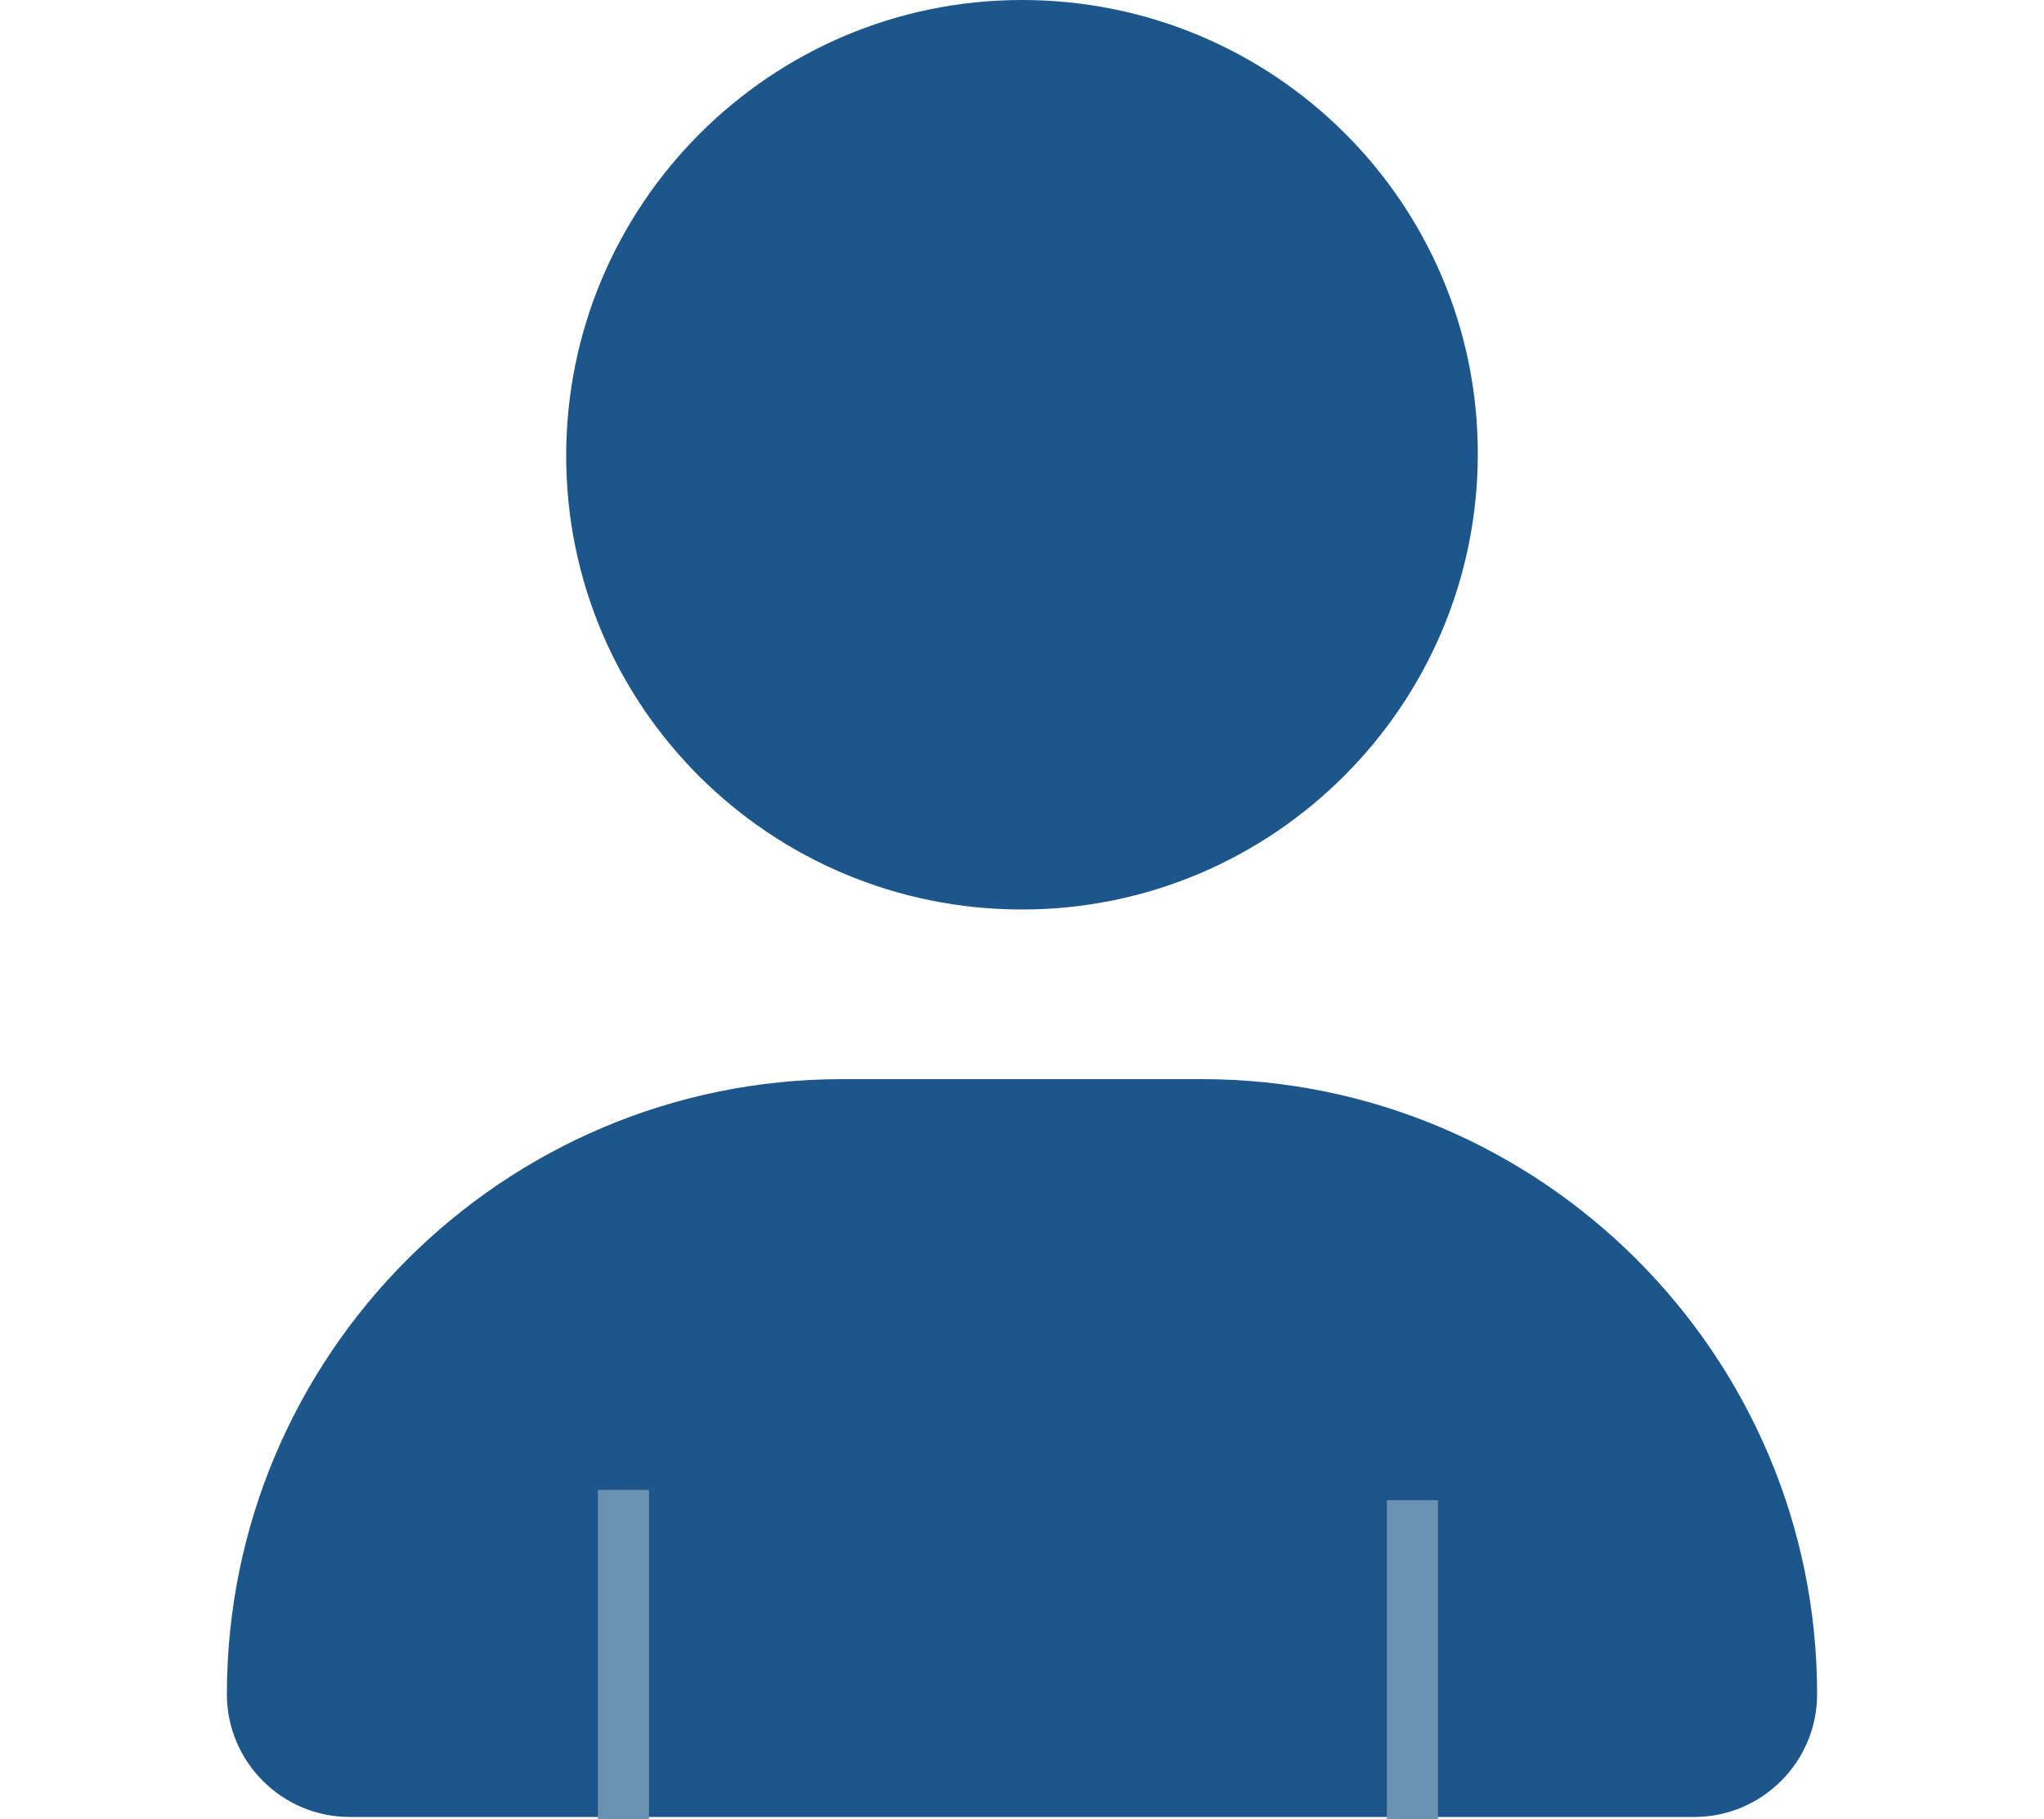
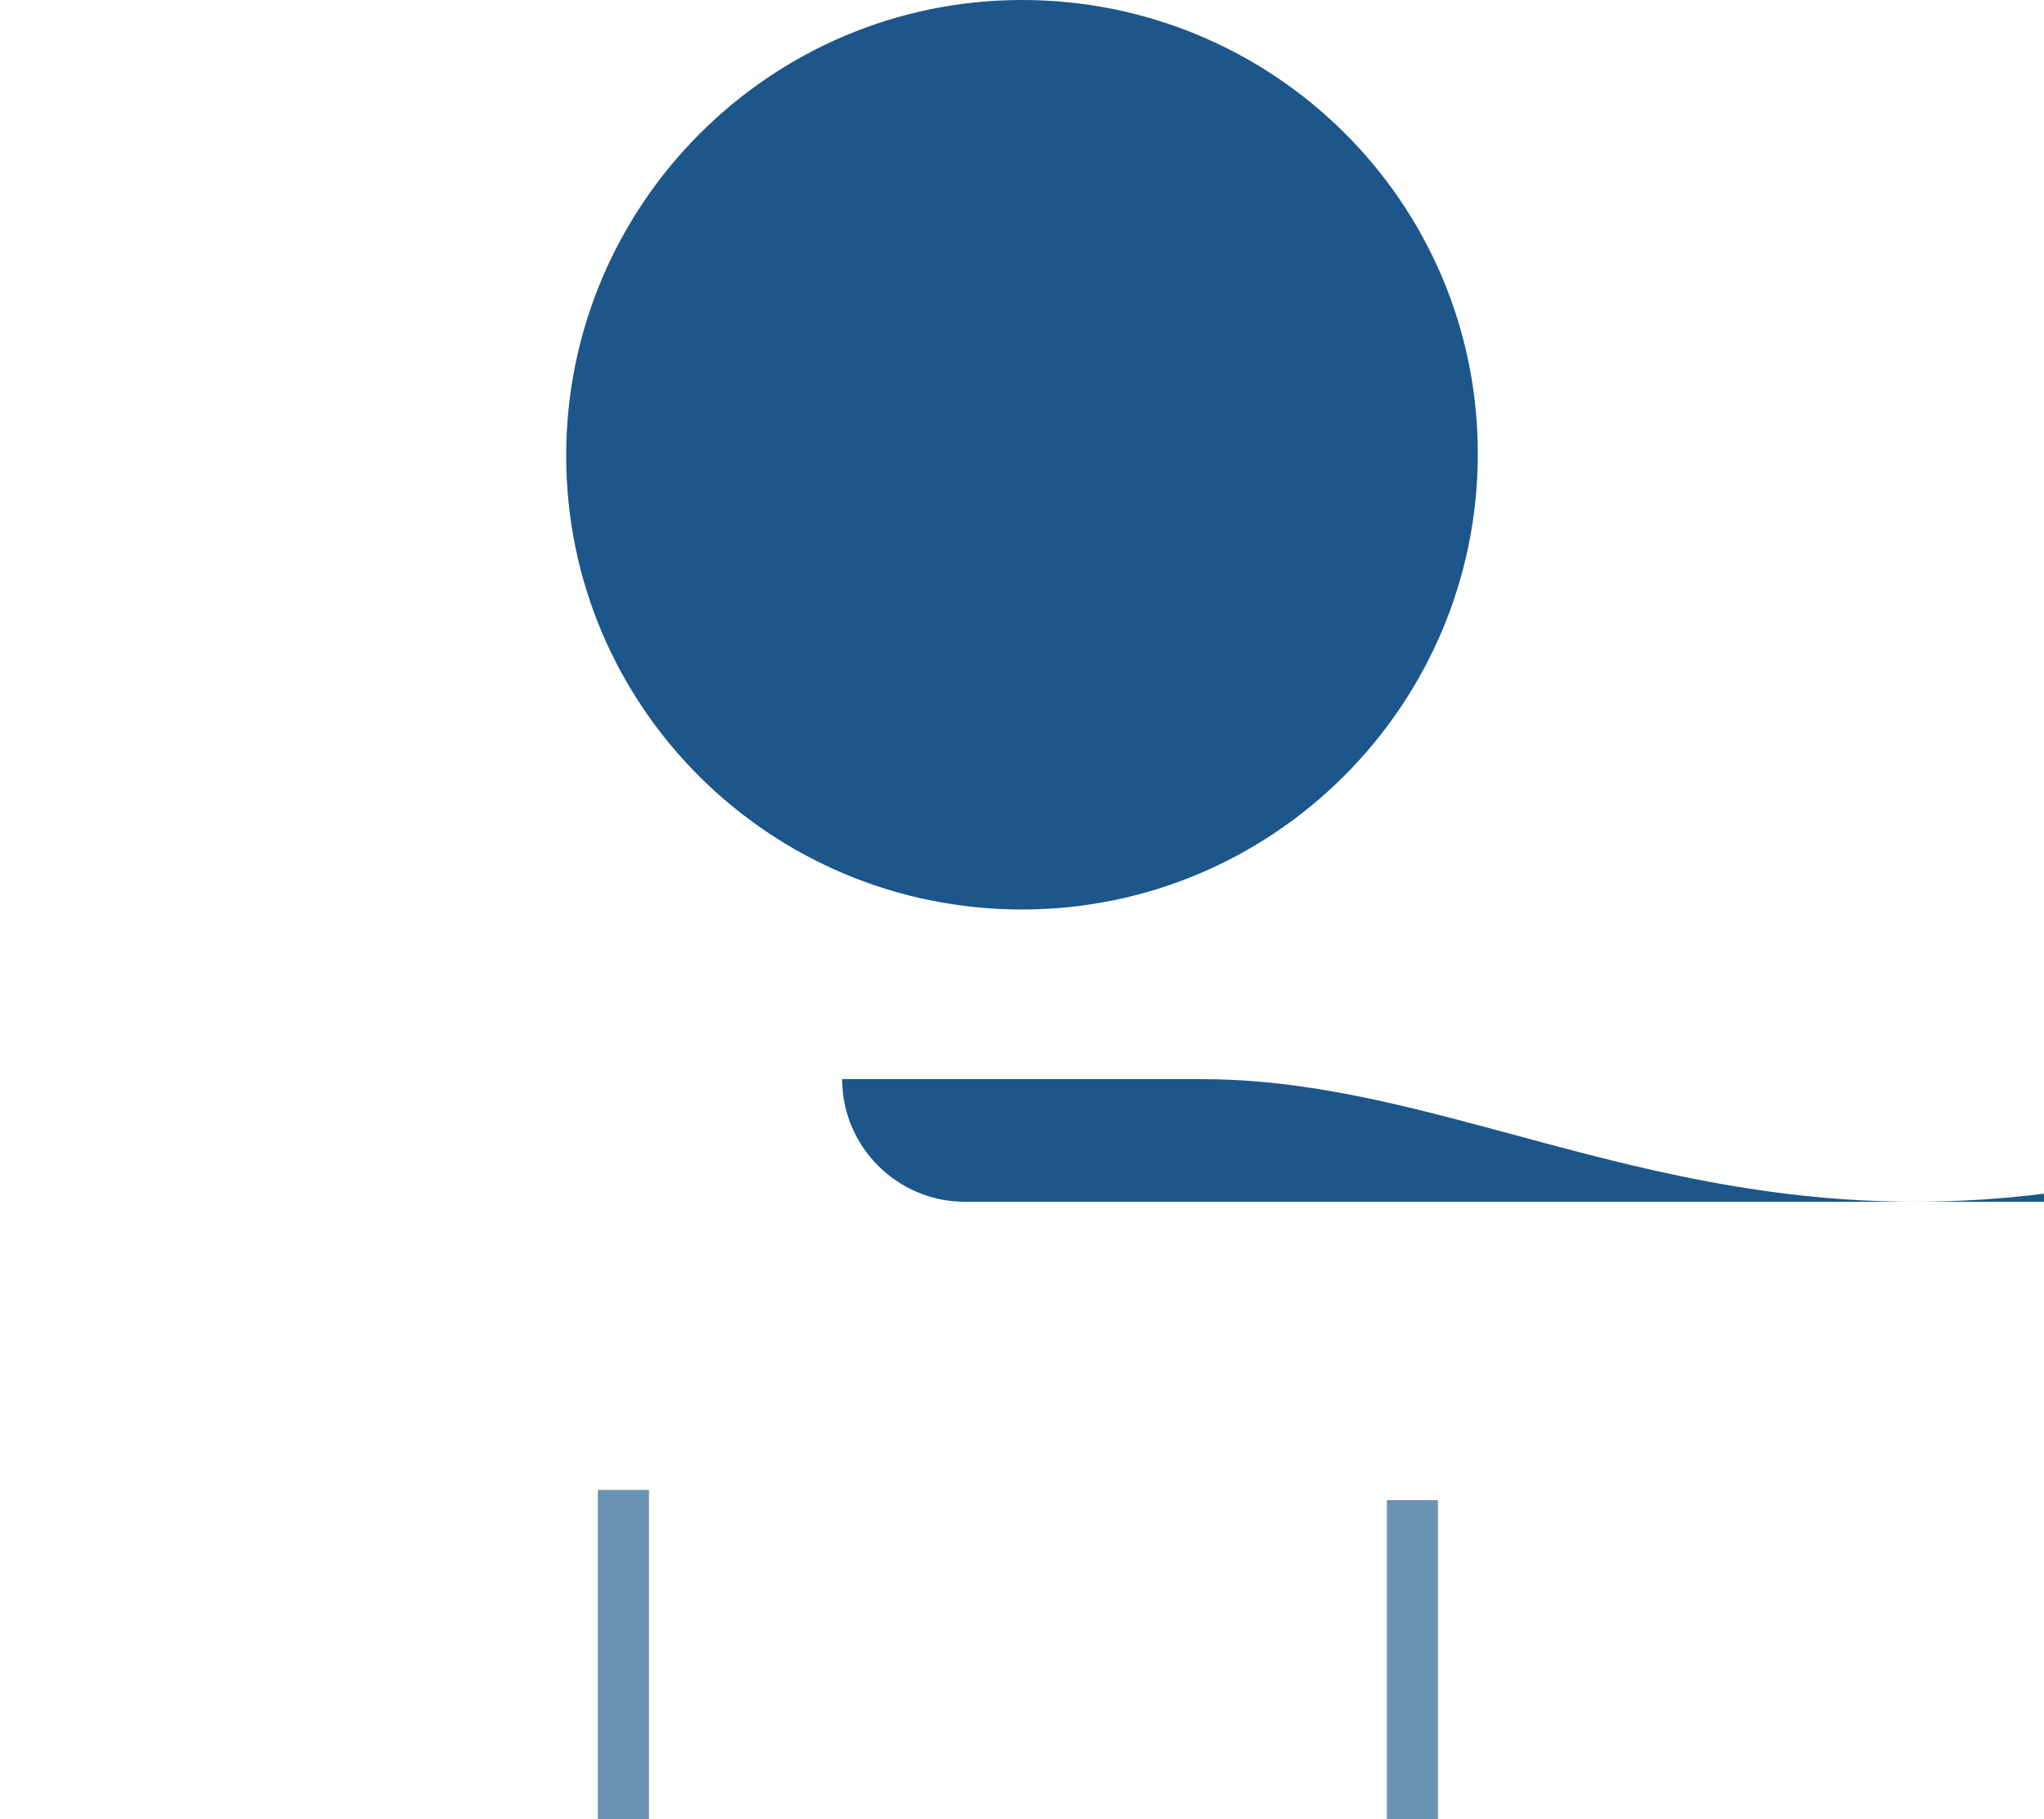
<svg xmlns="http://www.w3.org/2000/svg" version="1.1" id="Layer_1" x="0px" y="0px" viewBox="0 0 100 89" style="enable-background:new 0 0 100 89;" xml:space="preserve">
  <style type="text/css">
	.st0{fill:#FFFFFF;}
	.st1{fill:#1C568A;}
	.st2{fill:none;stroke:#6B91B3;stroke-width:2.5;stroke-miterlimit:10;}
</style>
-   <rect class="st0" width="100" height="89" />
-   <path class="st1" d="M50,44.5c12.3,0,22.3-10,22.3-22.3S62.3,0,50,0S27.7,10,27.7,22.3S37.7,44.5,50,44.5z M58.8,52.8H41.2  c-16.6,0-30.1,13.5-30.1,30.1c0,3.3,2.7,6,6,6h65.8c3.3,0,6-2.7,6-6C88.9,66.3,75.4,52.8,58.8,52.8z" />
+   <path class="st1" d="M50,44.5c12.3,0,22.3-10,22.3-22.3S62.3,0,50,0S27.7,10,27.7,22.3S37.7,44.5,50,44.5z M58.8,52.8H41.2  c0,3.3,2.7,6,6,6h65.8c3.3,0,6-2.7,6-6C88.9,66.3,75.4,52.8,58.8,52.8z" />
  <line class="st2" x1="30.5" y1="72.9" x2="30.5" y2="89" />
  <line class="st2" x1="69.1" y1="73.4" x2="69.1" y2="89.4" />
</svg>